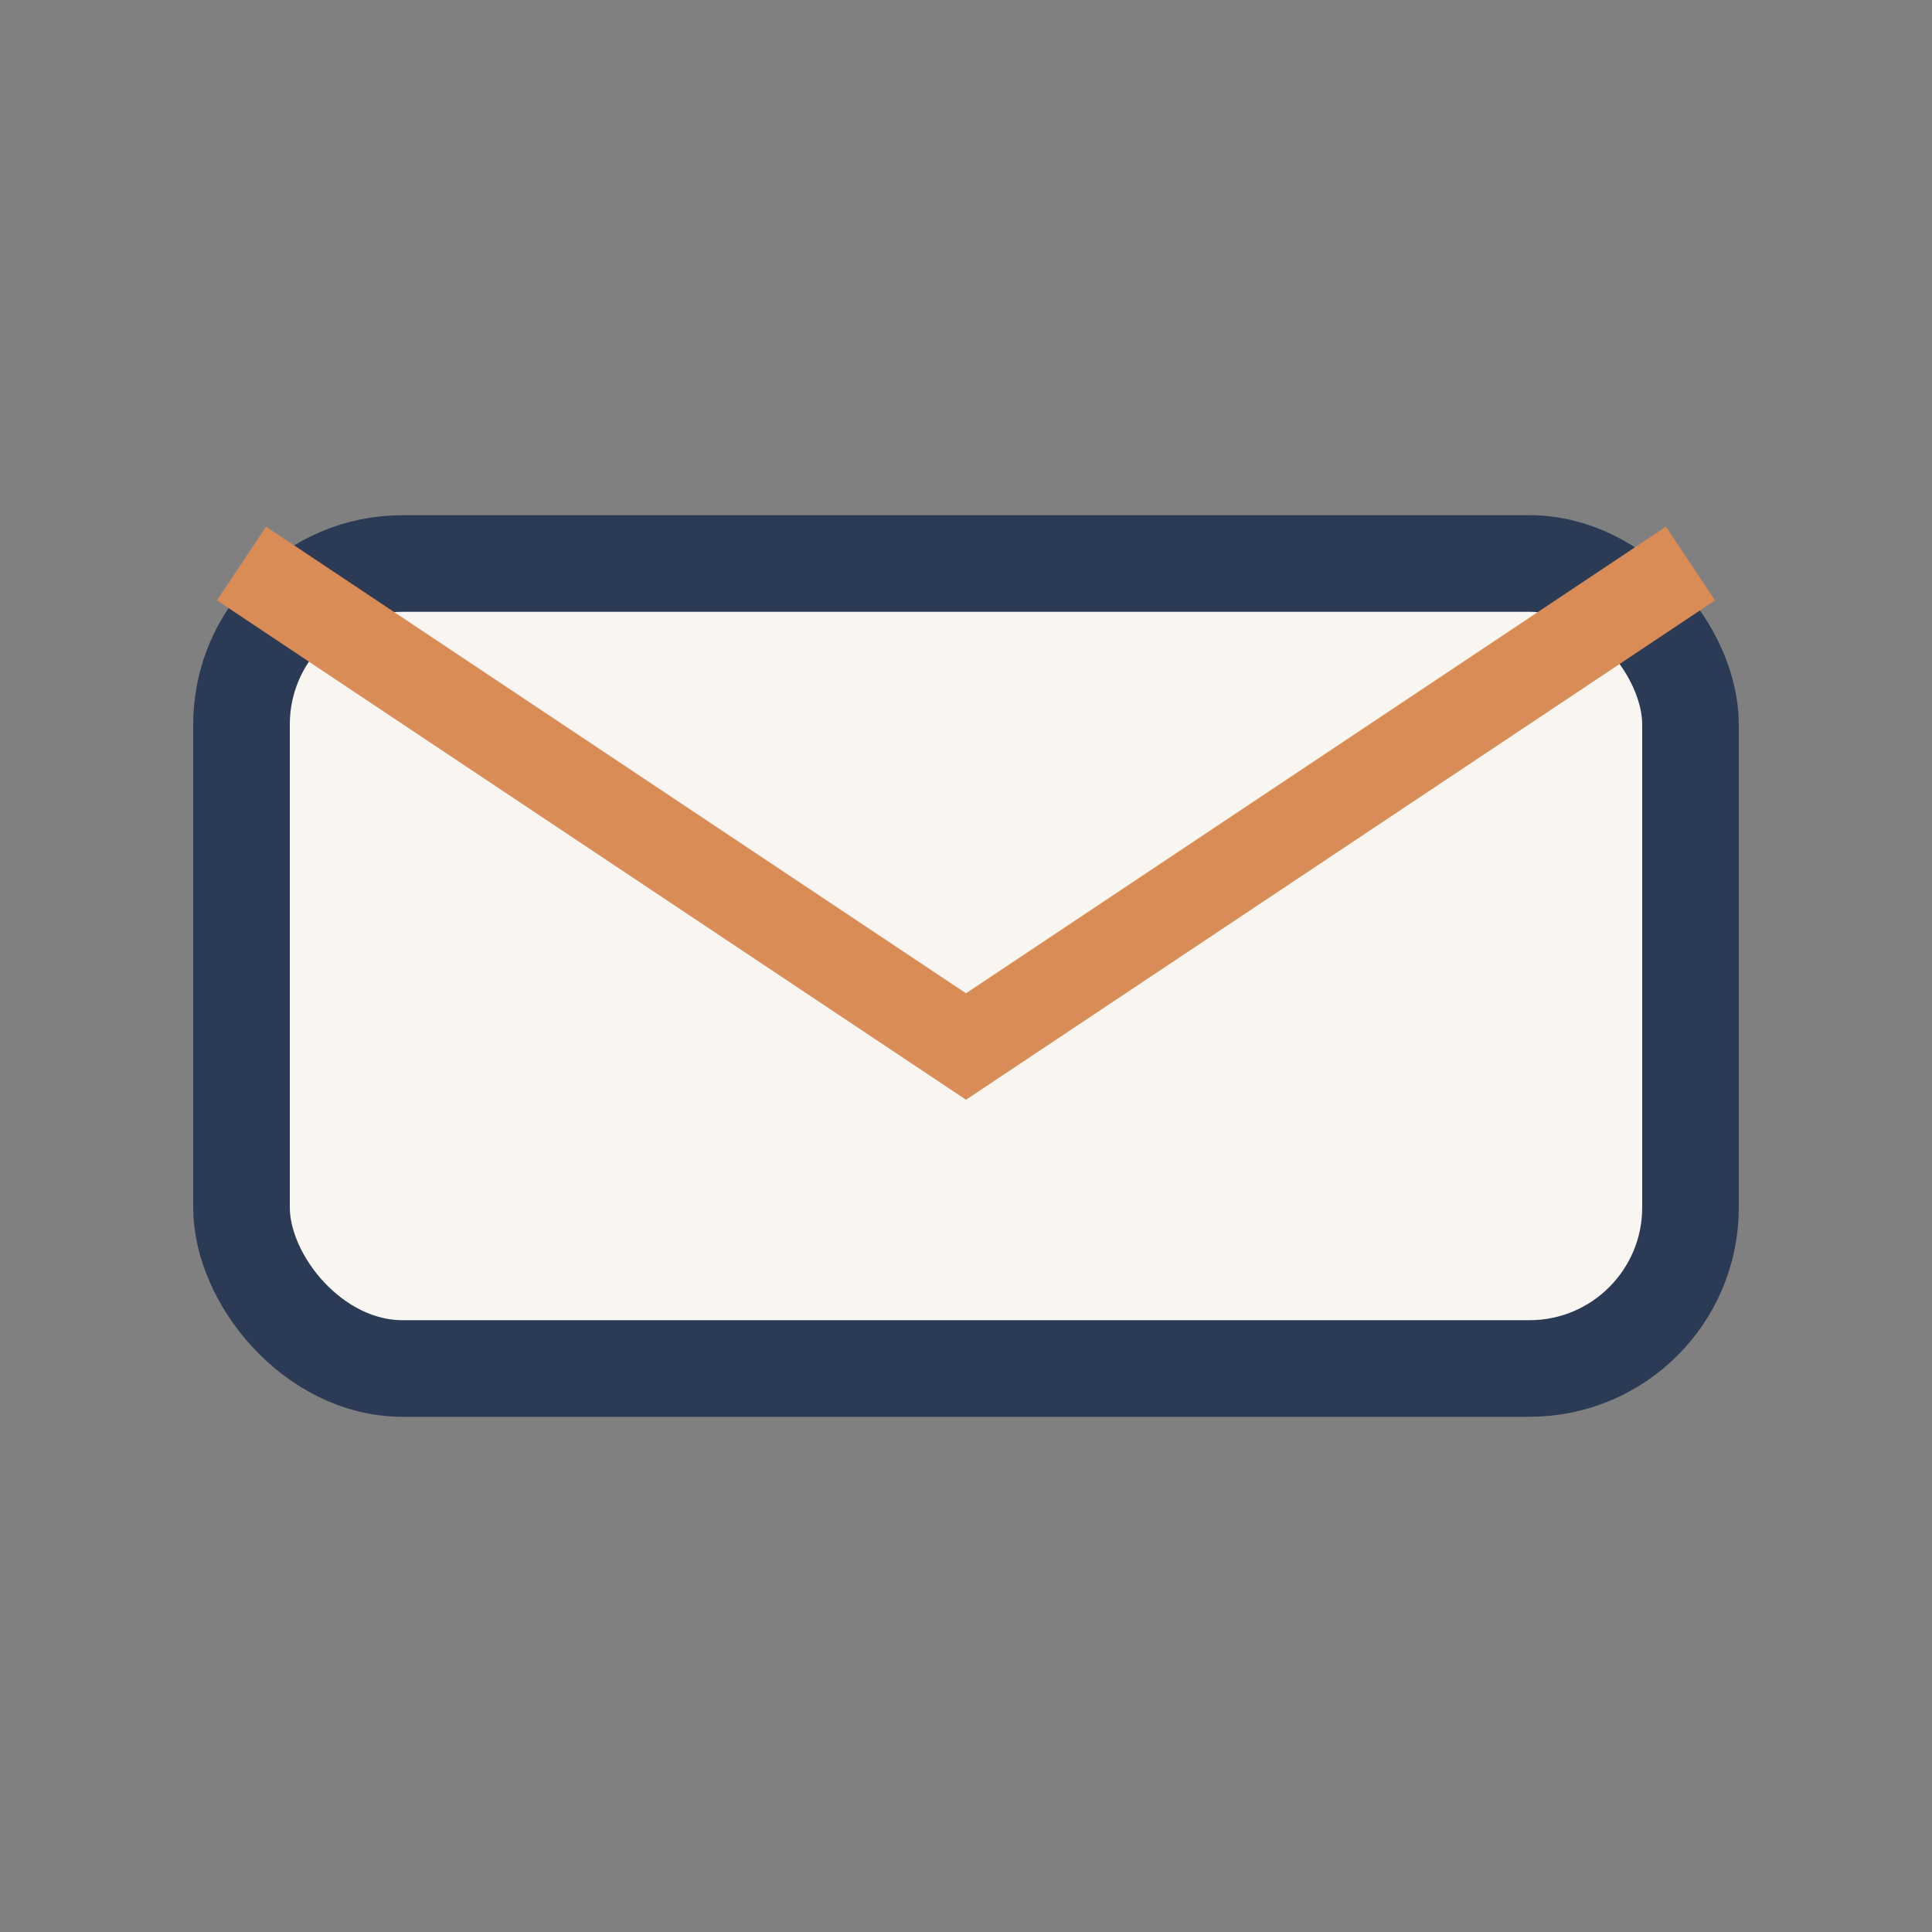
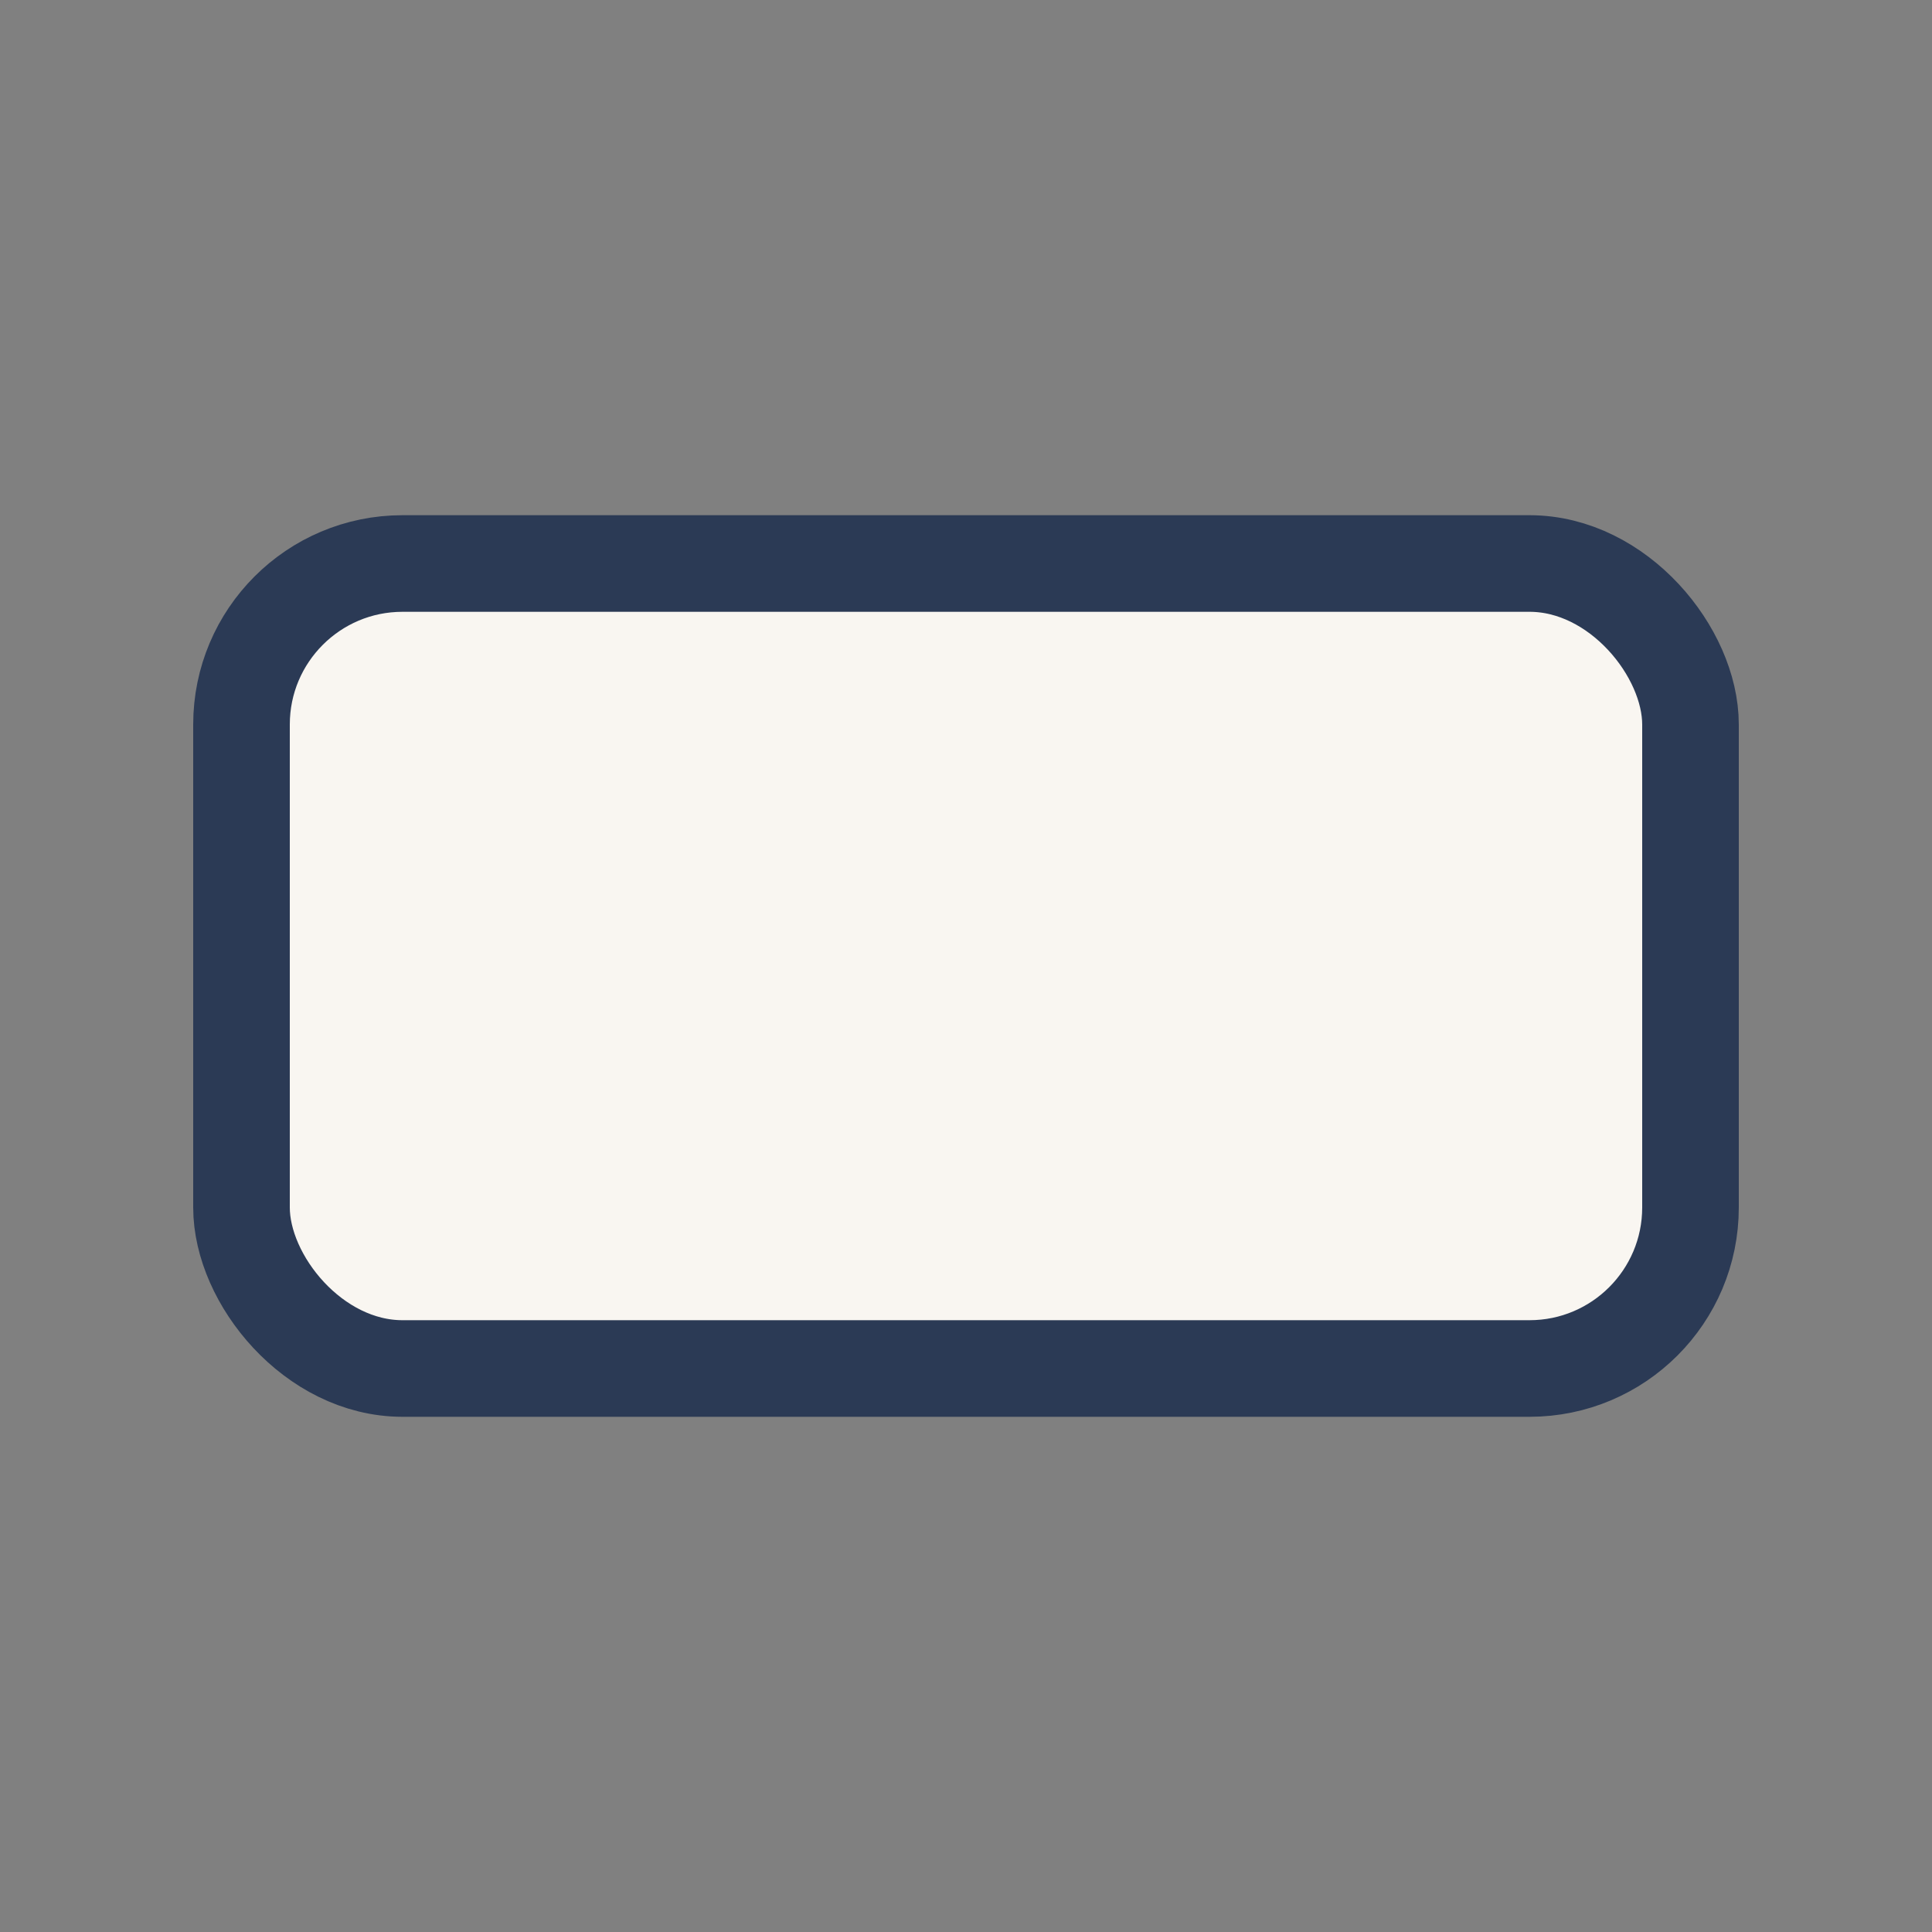
<svg xmlns="http://www.w3.org/2000/svg" width="24" height="24" viewBox="0 0 24 24">
  <rect x="0" y="0" width="24" height="24" fill="#808080" stroke="none" />
  <rect x="3" y="7" width="18" height="10" rx="2" fill="#F9F6F1" stroke="#2B3A55" stroke-width="1.2" />
-   <path d="M3 7l9 6 9-6" stroke="#D98C55" stroke-width="1.1" fill="none" />
</svg>